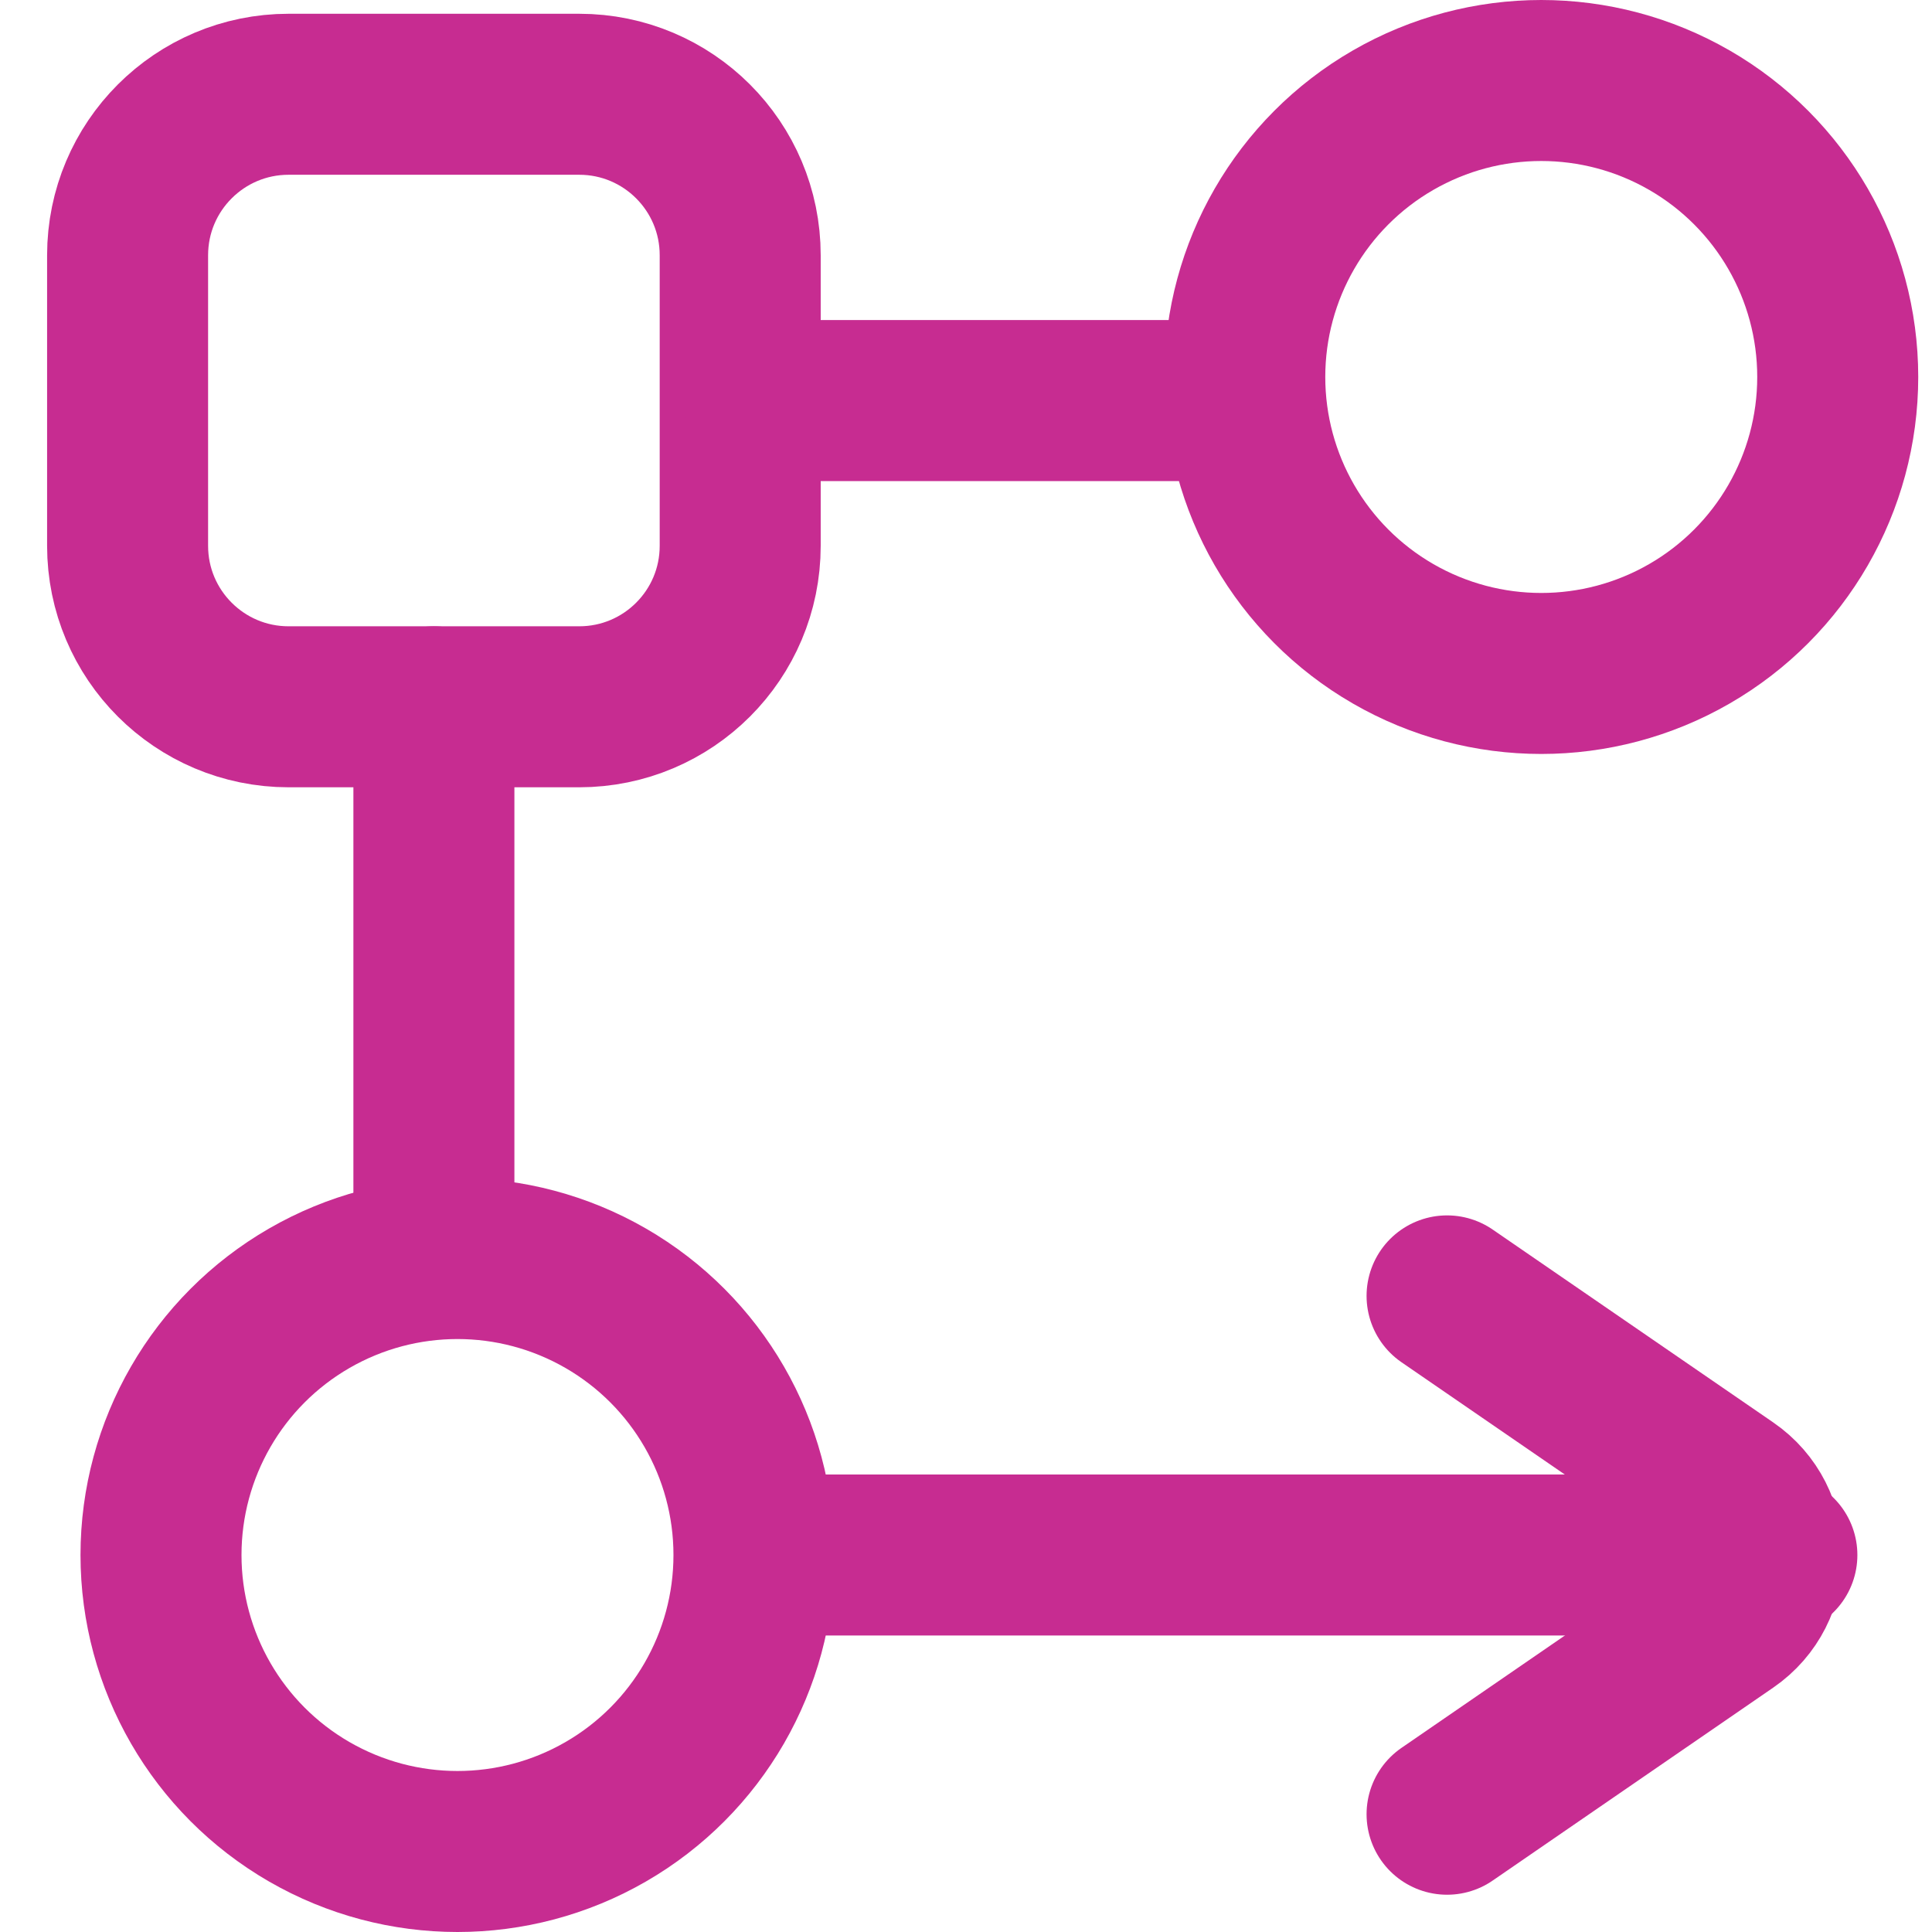
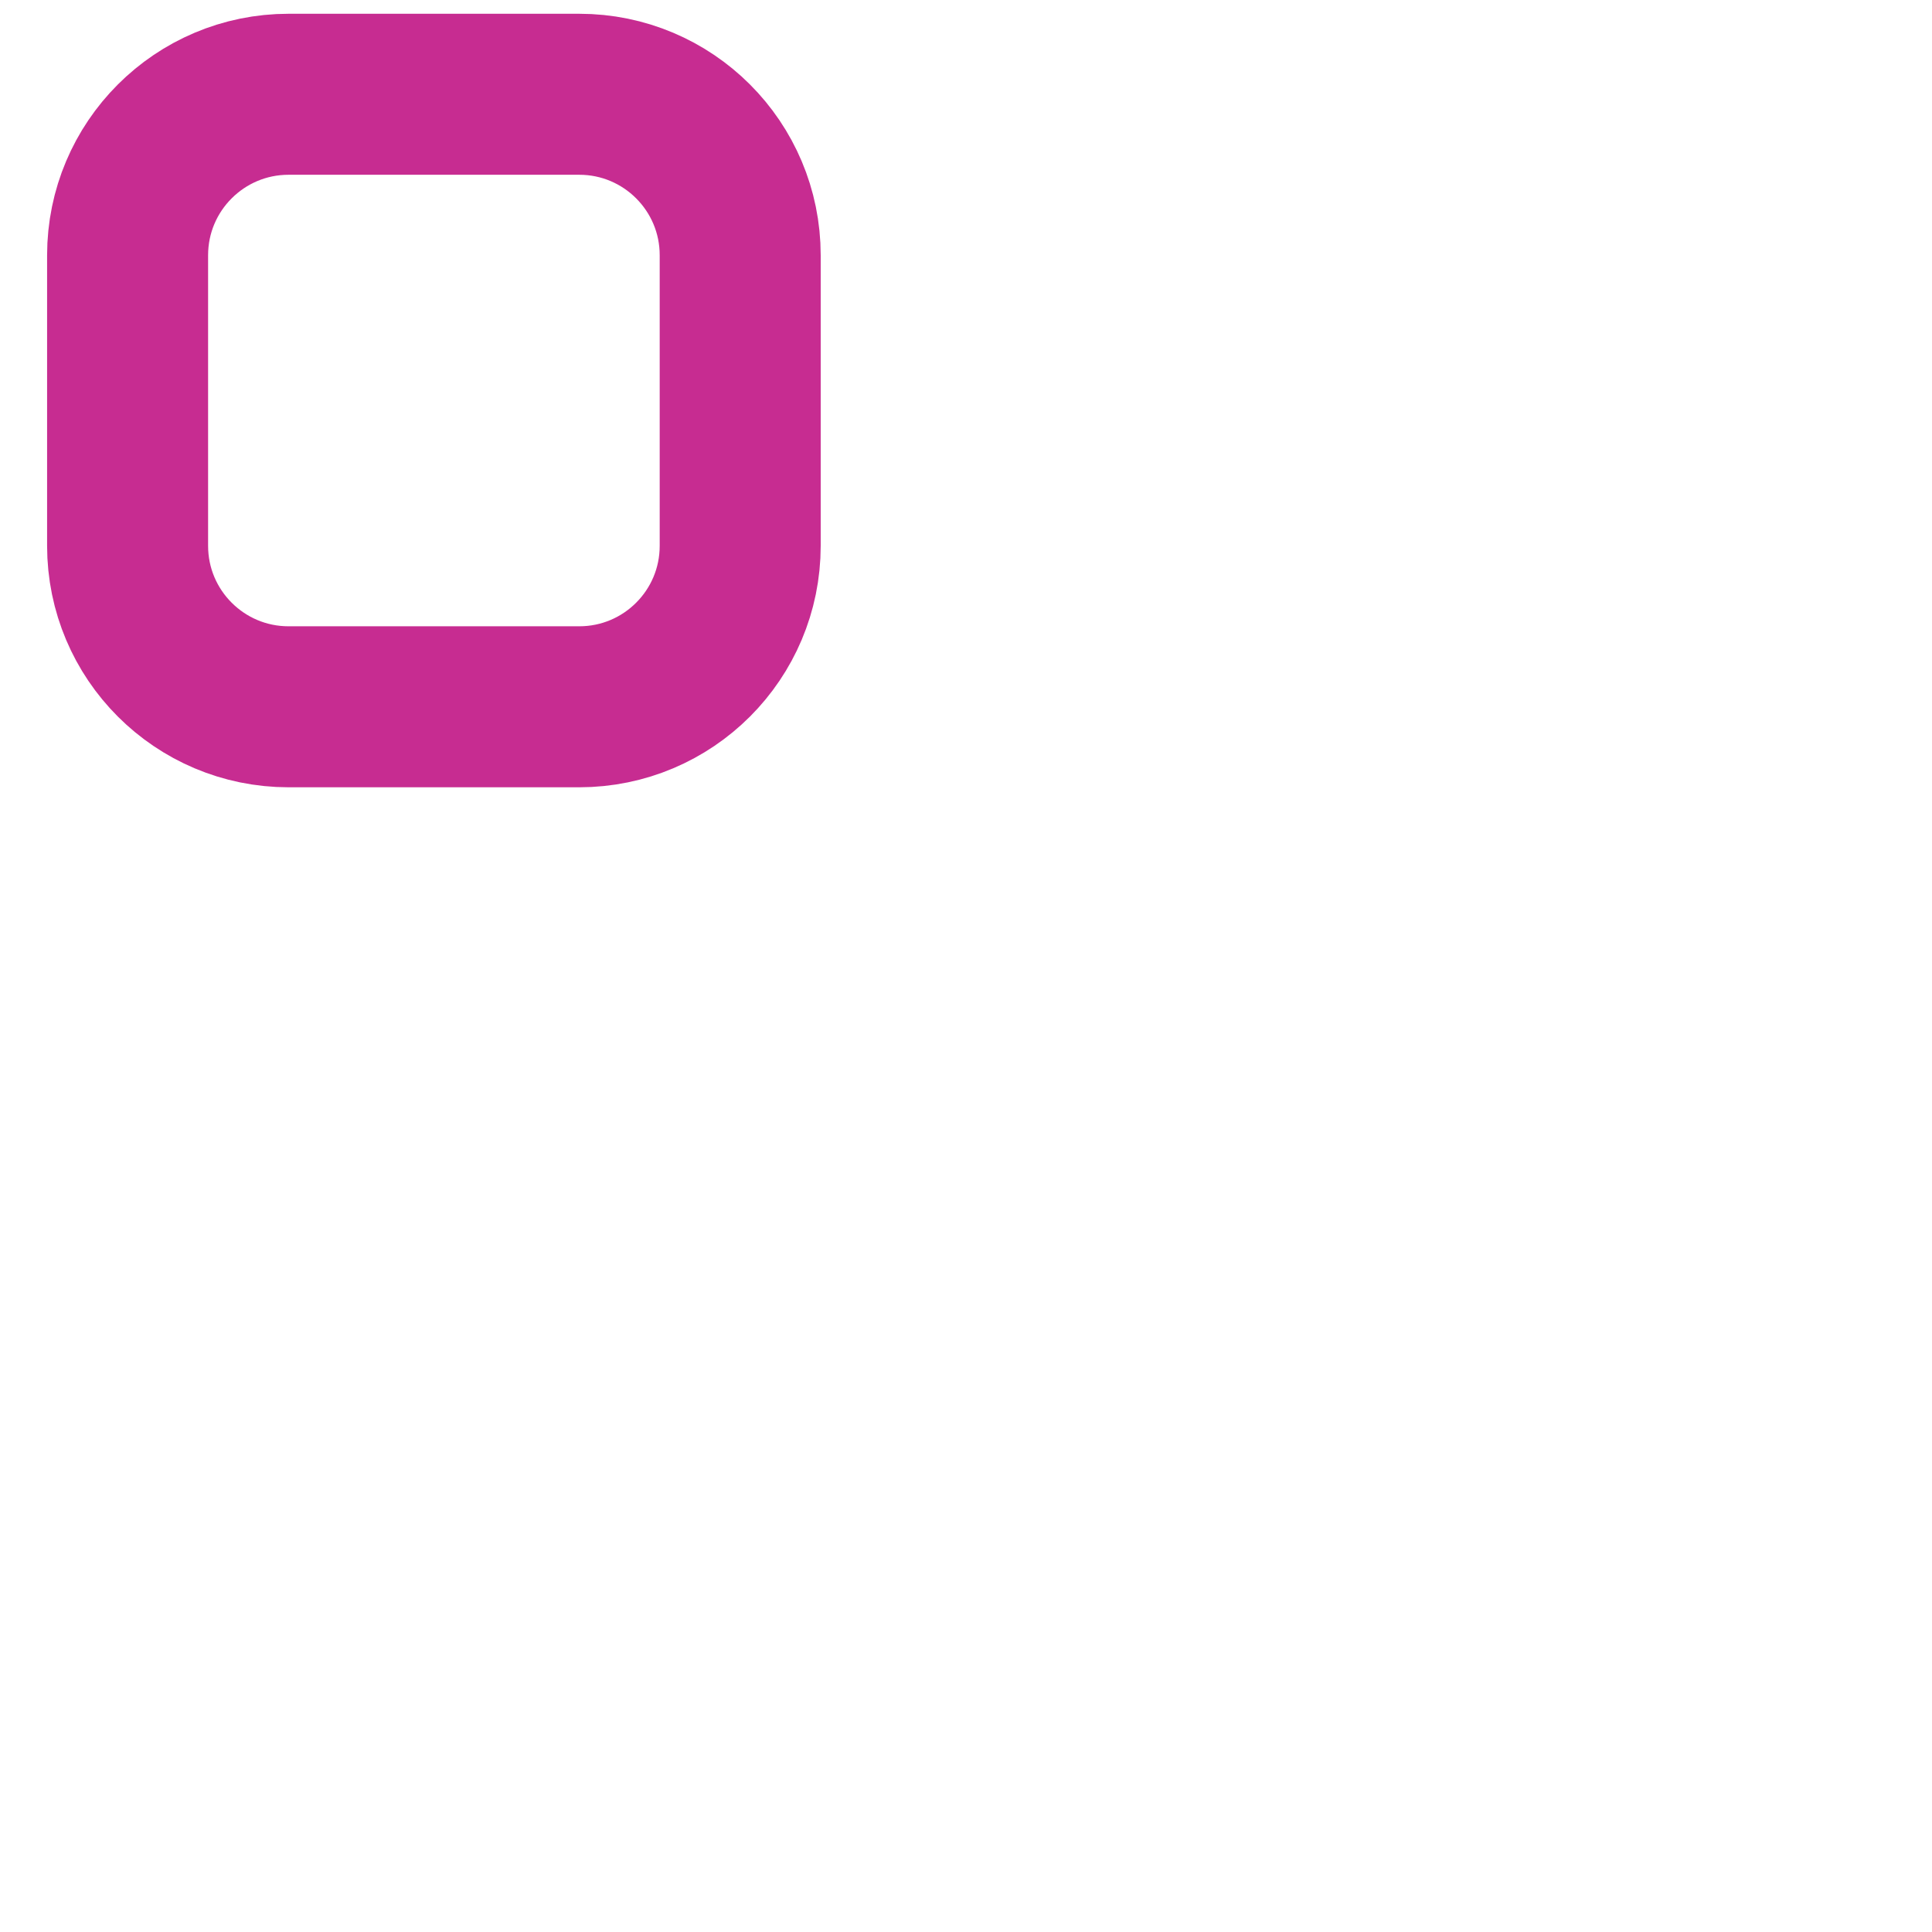
<svg xmlns="http://www.w3.org/2000/svg" width="24" height="24" viewBox="0 0 24 24" fill="none">
  <path d="M7.195 1.171H3.585C2.481 1.171 1.585 2.066 1.585 3.171V6.78C1.585 7.885 2.481 8.78 3.585 8.78H7.195C8.3 8.78 9.195 7.885 9.195 6.78V3.171C9.195 2.066 8.3 1.171 7.195 1.171Z" stroke="#C72C91" stroke-width="2" stroke-linecap="round" />
-   <circle cx="19.146" cy="4.683" r="3.683" stroke="#C72C91" stroke-width="2" />
-   <circle cx="5.683" cy="19.317" r="3.683" stroke="#C72C91" stroke-width="2" />
-   <path d="M5.39 15.512V8.78M9.488 4.976H15.341M9.78 19.317H22.073" stroke="#C72C91" stroke-width="2" stroke-linecap="round" />
-   <path d="M17.976 16.098L21.46 18.493C22.038 18.89 22.038 19.744 21.46 20.141L17.976 22.537" stroke="#C72C91" stroke-width="2" stroke-linecap="round" />
</svg>